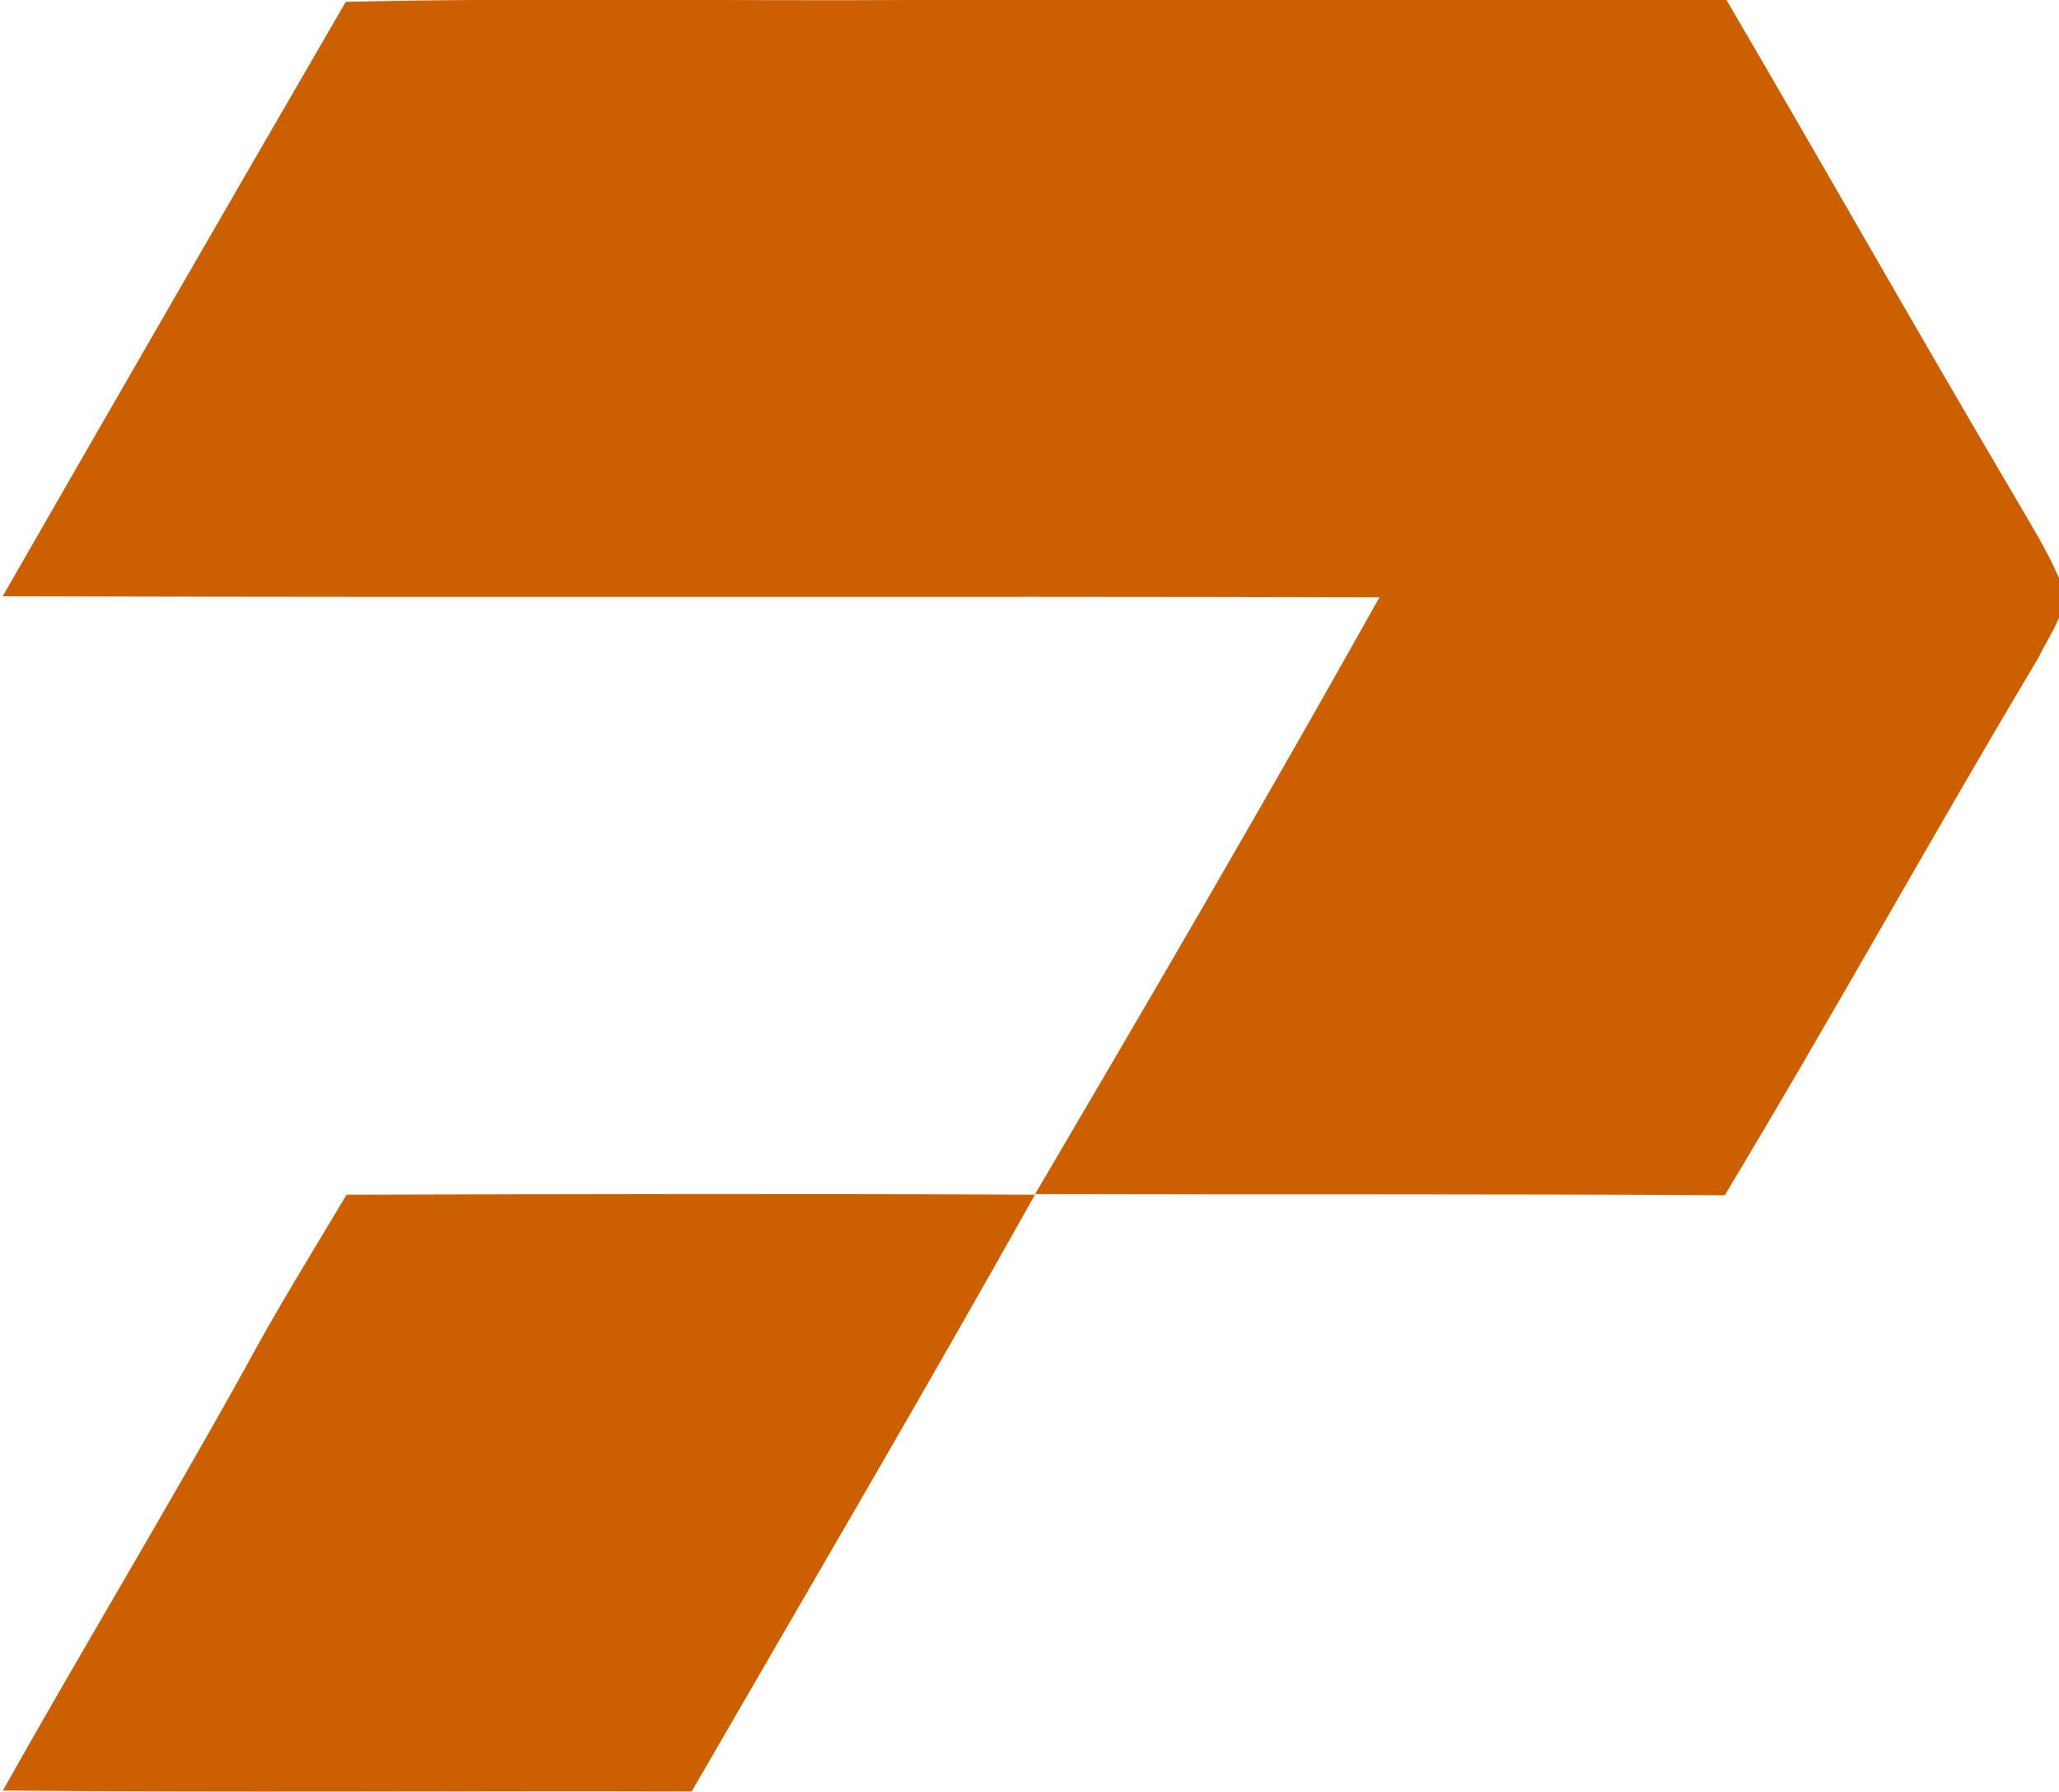
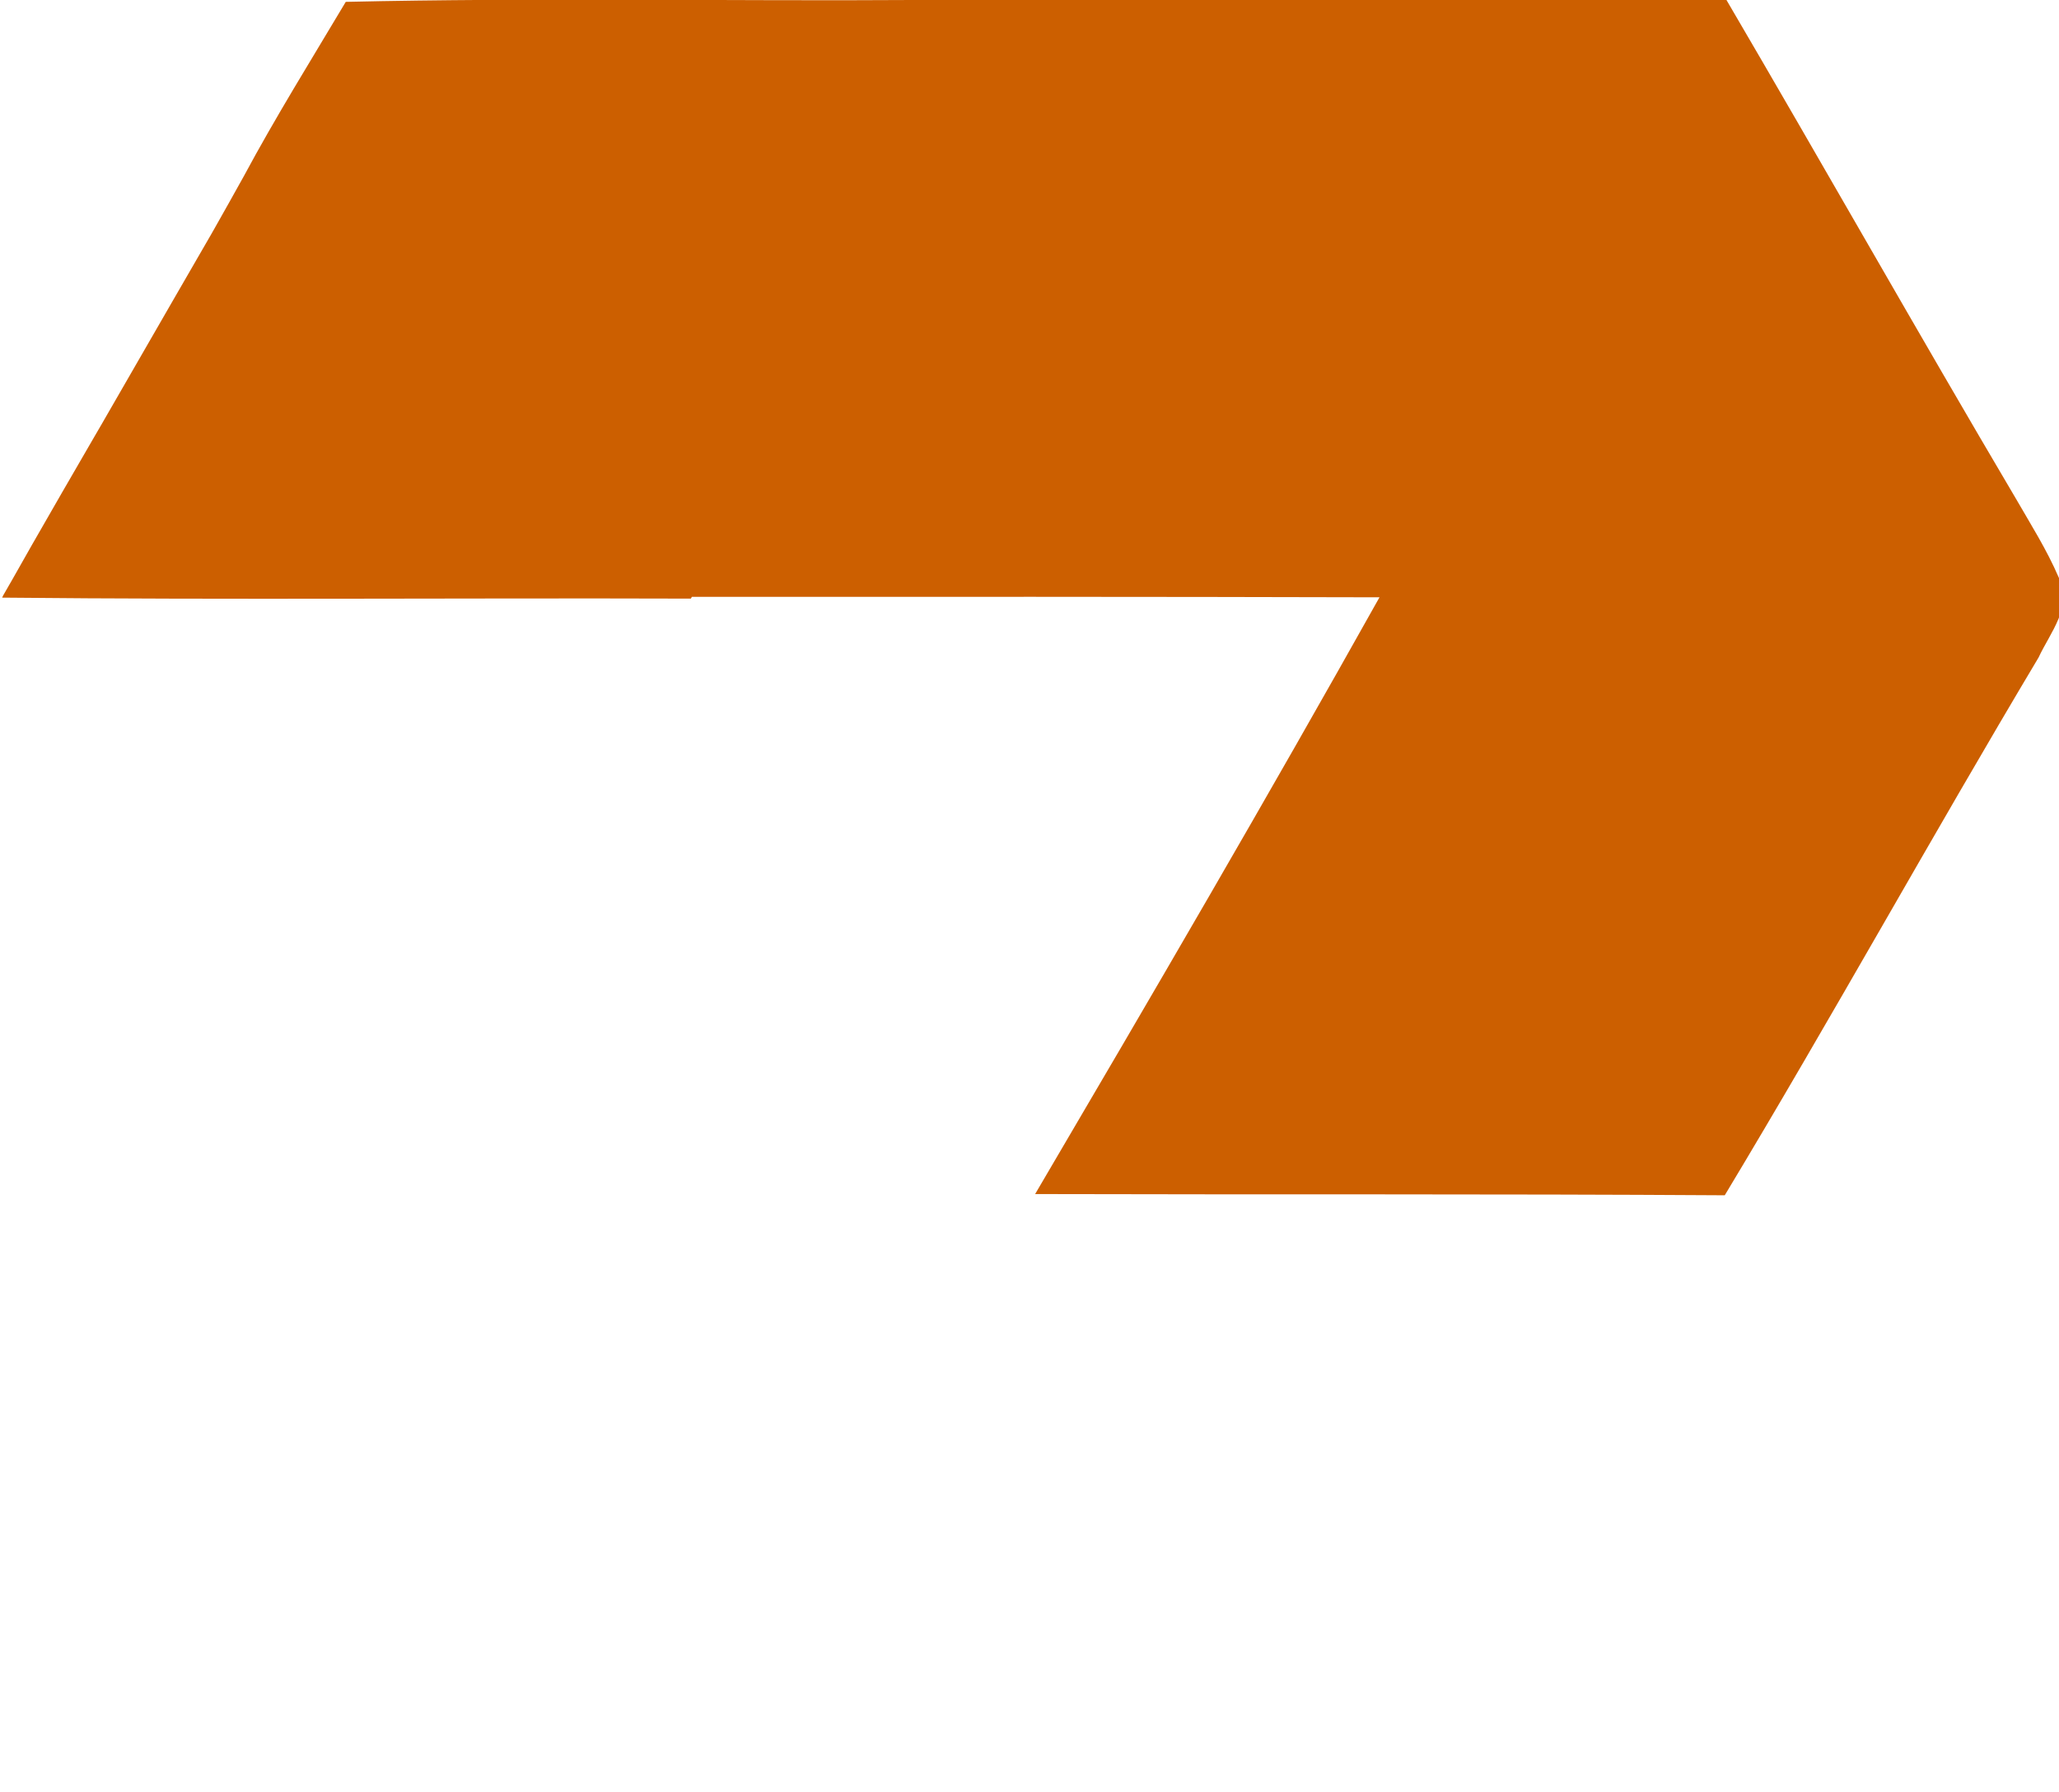
<svg xmlns="http://www.w3.org/2000/svg" xmlns:ns1="http://www.inkscape.org/namespaces/inkscape" xmlns:ns2="http://sodipodi.sourceforge.net/DTD/sodipodi-0.dtd" width="127.019mm" height="110.566mm" viewBox="0 0 127.019 110.566" version="1.1" id="svg8" ns1:version="1.0.1 (c497b03c, 2020-09-10)" ns2:docname="perfpage.svg">
  <defs id="defs2" />
  <ns2:namedview id="base" pagecolor="#ffffff" bordercolor="#666666" borderopacity="1.0" ns1:pageopacity="0.0" ns1:pageshadow="2" ns1:zoom="0.35" ns1:cx="267.17855" ns1:cy="311.80076" ns1:document-units="mm" ns1:current-layer="layer1" ns1:document-rotation="0" showgrid="false" fit-margin-top="0" fit-margin-left="0" fit-margin-right="0" fit-margin-bottom="0" ns1:window-width="1434" ns1:window-height="1174" ns1:window-x="0" ns1:window-y="25" ns1:window-maximized="0" />
  <g ns1:label="Calque 1" ns1:groupmode="layer" id="layer1" transform="translate(-33.63,-61.89)">
    <g style="overflow:visible" id="g28" transform="matrix(0.507,0,0,0.506,-156.064,-105.613)">
-       <path d="m 416.22,331.26 c 23.24,-0.53 46.51,-0.08 69.77,-0.23 32.74,-0.02 65.47,0.04 98.21,-0.03 11.8,20.18 23.28,40.55 35.16,60.7 1.84,3.2 3.83,6.34 5.29,9.75 1.81,3.41 -1.06,6.73 -2.45,9.74 -12.95,21.73 -25.16,43.89 -38.19,65.58 -27.97,-0.18 -55.94,-0.07 -83.91,-0.15 14.16,-24.14 28.25,-48.33 41.9,-72.76 -55.84,-0.15 -111.68,0.04 -167.52,-0.13 13.86,-24.19 27.77,-48.35 41.74,-72.47 z m 0.1,145.44 c 27.92,-0.08 55.84,-0.15 83.76,0 -13.65,24.41 -27.8,48.53 -41.77,72.76 -27.94,-0.09 -55.87,0.16 -83.81,-0.12 9.66,-17.21 19.85,-34.12 29.41,-51.37 3.88,-7.24 8.22,-14.22 12.41,-21.27 z" id="path10" style="fill:#CC5F00" />
+       <path d="m 416.22,331.26 c 23.24,-0.53 46.51,-0.08 69.77,-0.23 32.74,-0.02 65.47,0.04 98.21,-0.03 11.8,20.18 23.28,40.55 35.16,60.7 1.84,3.2 3.83,6.34 5.29,9.75 1.81,3.41 -1.06,6.73 -2.45,9.74 -12.95,21.73 -25.16,43.89 -38.19,65.58 -27.97,-0.18 -55.94,-0.07 -83.91,-0.15 14.16,-24.14 28.25,-48.33 41.9,-72.76 -55.84,-0.15 -111.68,0.04 -167.52,-0.13 13.86,-24.19 27.77,-48.35 41.74,-72.47 z c 27.92,-0.08 55.84,-0.15 83.76,0 -13.65,24.41 -27.8,48.53 -41.77,72.76 -27.94,-0.09 -55.87,0.16 -83.81,-0.12 9.66,-17.21 19.85,-34.12 29.41,-51.37 3.88,-7.24 8.22,-14.22 12.41,-21.27 z" id="path10" style="fill:#CC5F00" />
    </g>
  </g>
</svg>